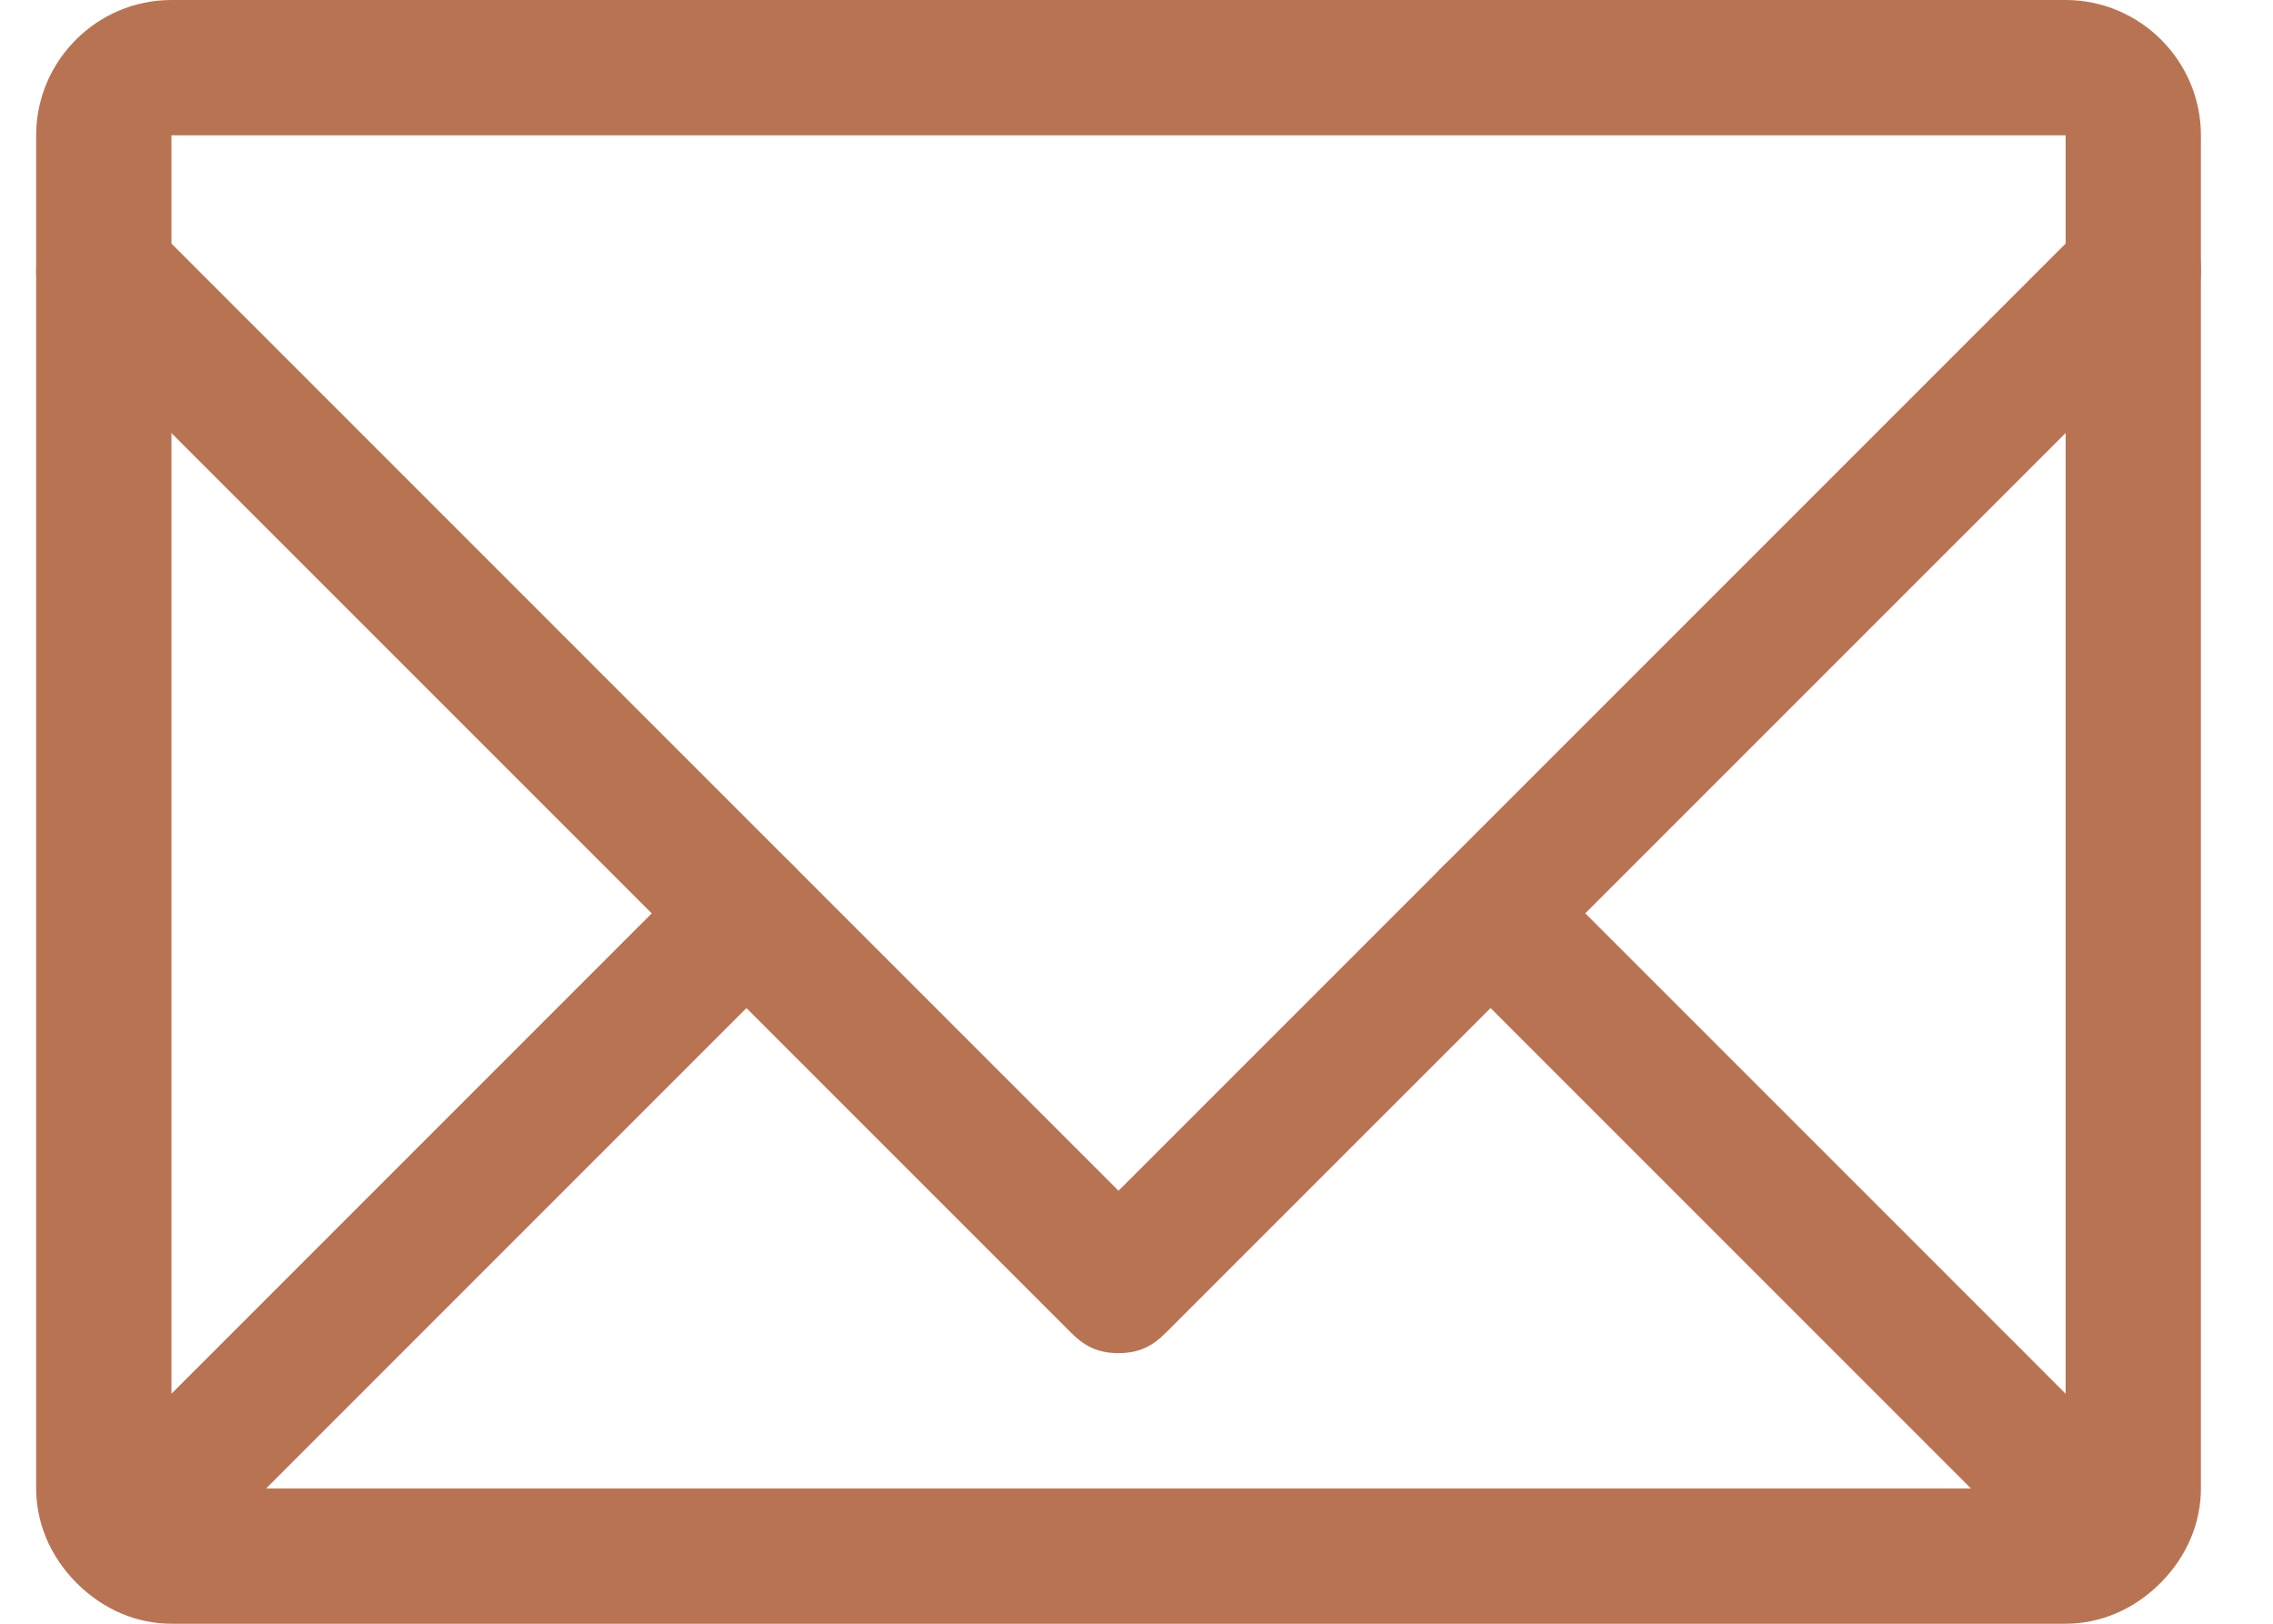
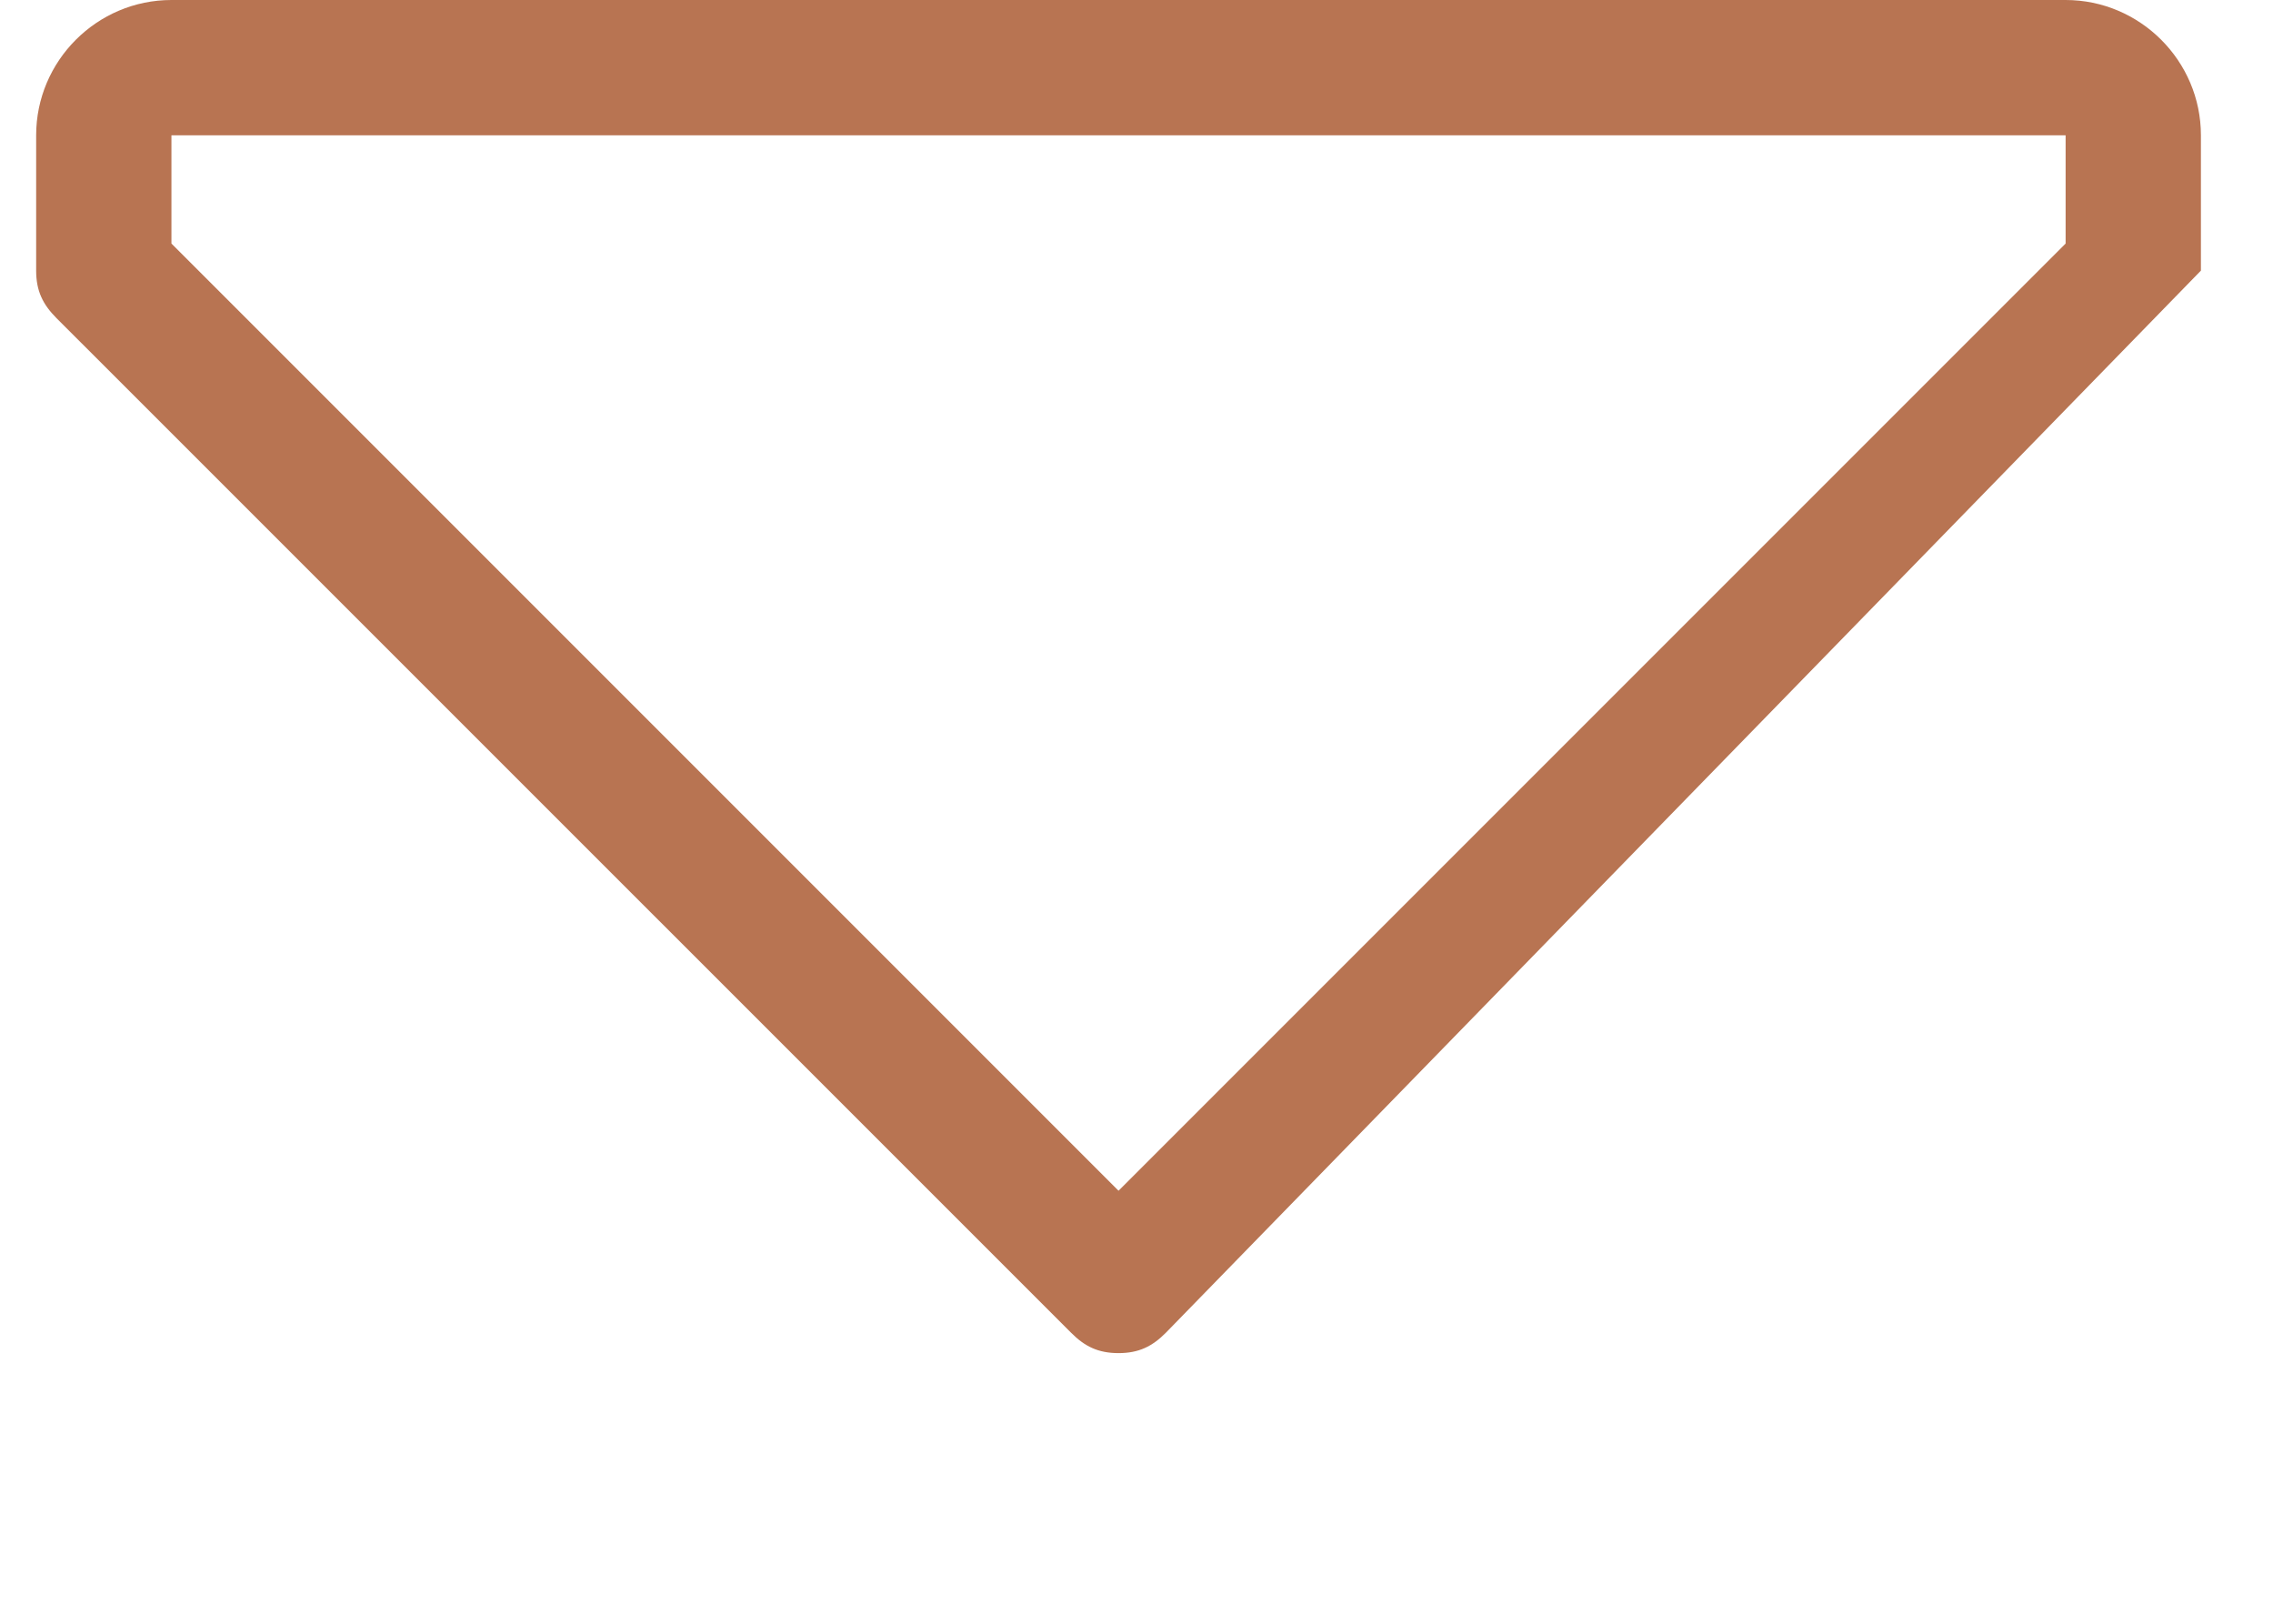
<svg xmlns="http://www.w3.org/2000/svg" width="21" height="15" viewBox="0 0 21 15" fill="none">
-   <path d="M20.334 2.5C20.334 2.125 20.084 1.875 19.709 1.875C19.334 1.875 19.084 2.125 19.084 2.5V12.875L14.209 8C13.959 7.75 13.584 7.75 13.334 8C13.084 8.25 13.084 8.625 13.334 8.875L18.209 13.75H2.459L7.334 8.875C7.584 8.625 7.584 8.25 7.334 8C7.084 7.75 6.709 7.75 6.459 8L1.584 12.875V2.5C1.584 2.125 1.334 1.875 0.959 1.875C0.584 1.875 0.334 2.125 0.334 2.5V13.75C0.334 14.062 0.459 14.375 0.709 14.625C0.959 14.875 1.271 15 1.584 15H19.084C19.396 15 19.709 14.875 19.959 14.625C20.209 14.375 20.334 14.062 20.334 13.75V2.5Z" fill="#B87452" />
-   <path d="M10.334 12.5C10.146 12.5 10.021 12.438 9.896 12.312L0.521 2.938C0.396 2.812 0.334 2.688 0.334 2.5V1.25C0.334 0.562 0.896 0 1.584 0H19.084C19.771 0 20.334 0.562 20.334 1.25V2.5C20.334 2.688 20.271 2.812 20.146 2.938L10.771 12.312C10.646 12.438 10.521 12.5 10.334 12.5ZM1.584 2.25L10.334 11L19.084 2.25V1.25H1.584V2.25Z" fill="#B87452" />
+   <path d="M10.334 12.5C10.146 12.5 10.021 12.438 9.896 12.312L0.521 2.938C0.396 2.812 0.334 2.688 0.334 2.5V1.25C0.334 0.562 0.896 0 1.584 0H19.084C19.771 0 20.334 0.562 20.334 1.25V2.5L10.771 12.312C10.646 12.438 10.521 12.5 10.334 12.5ZM1.584 2.25L10.334 11L19.084 2.25V1.25H1.584V2.25Z" fill="#B87452" />
</svg>